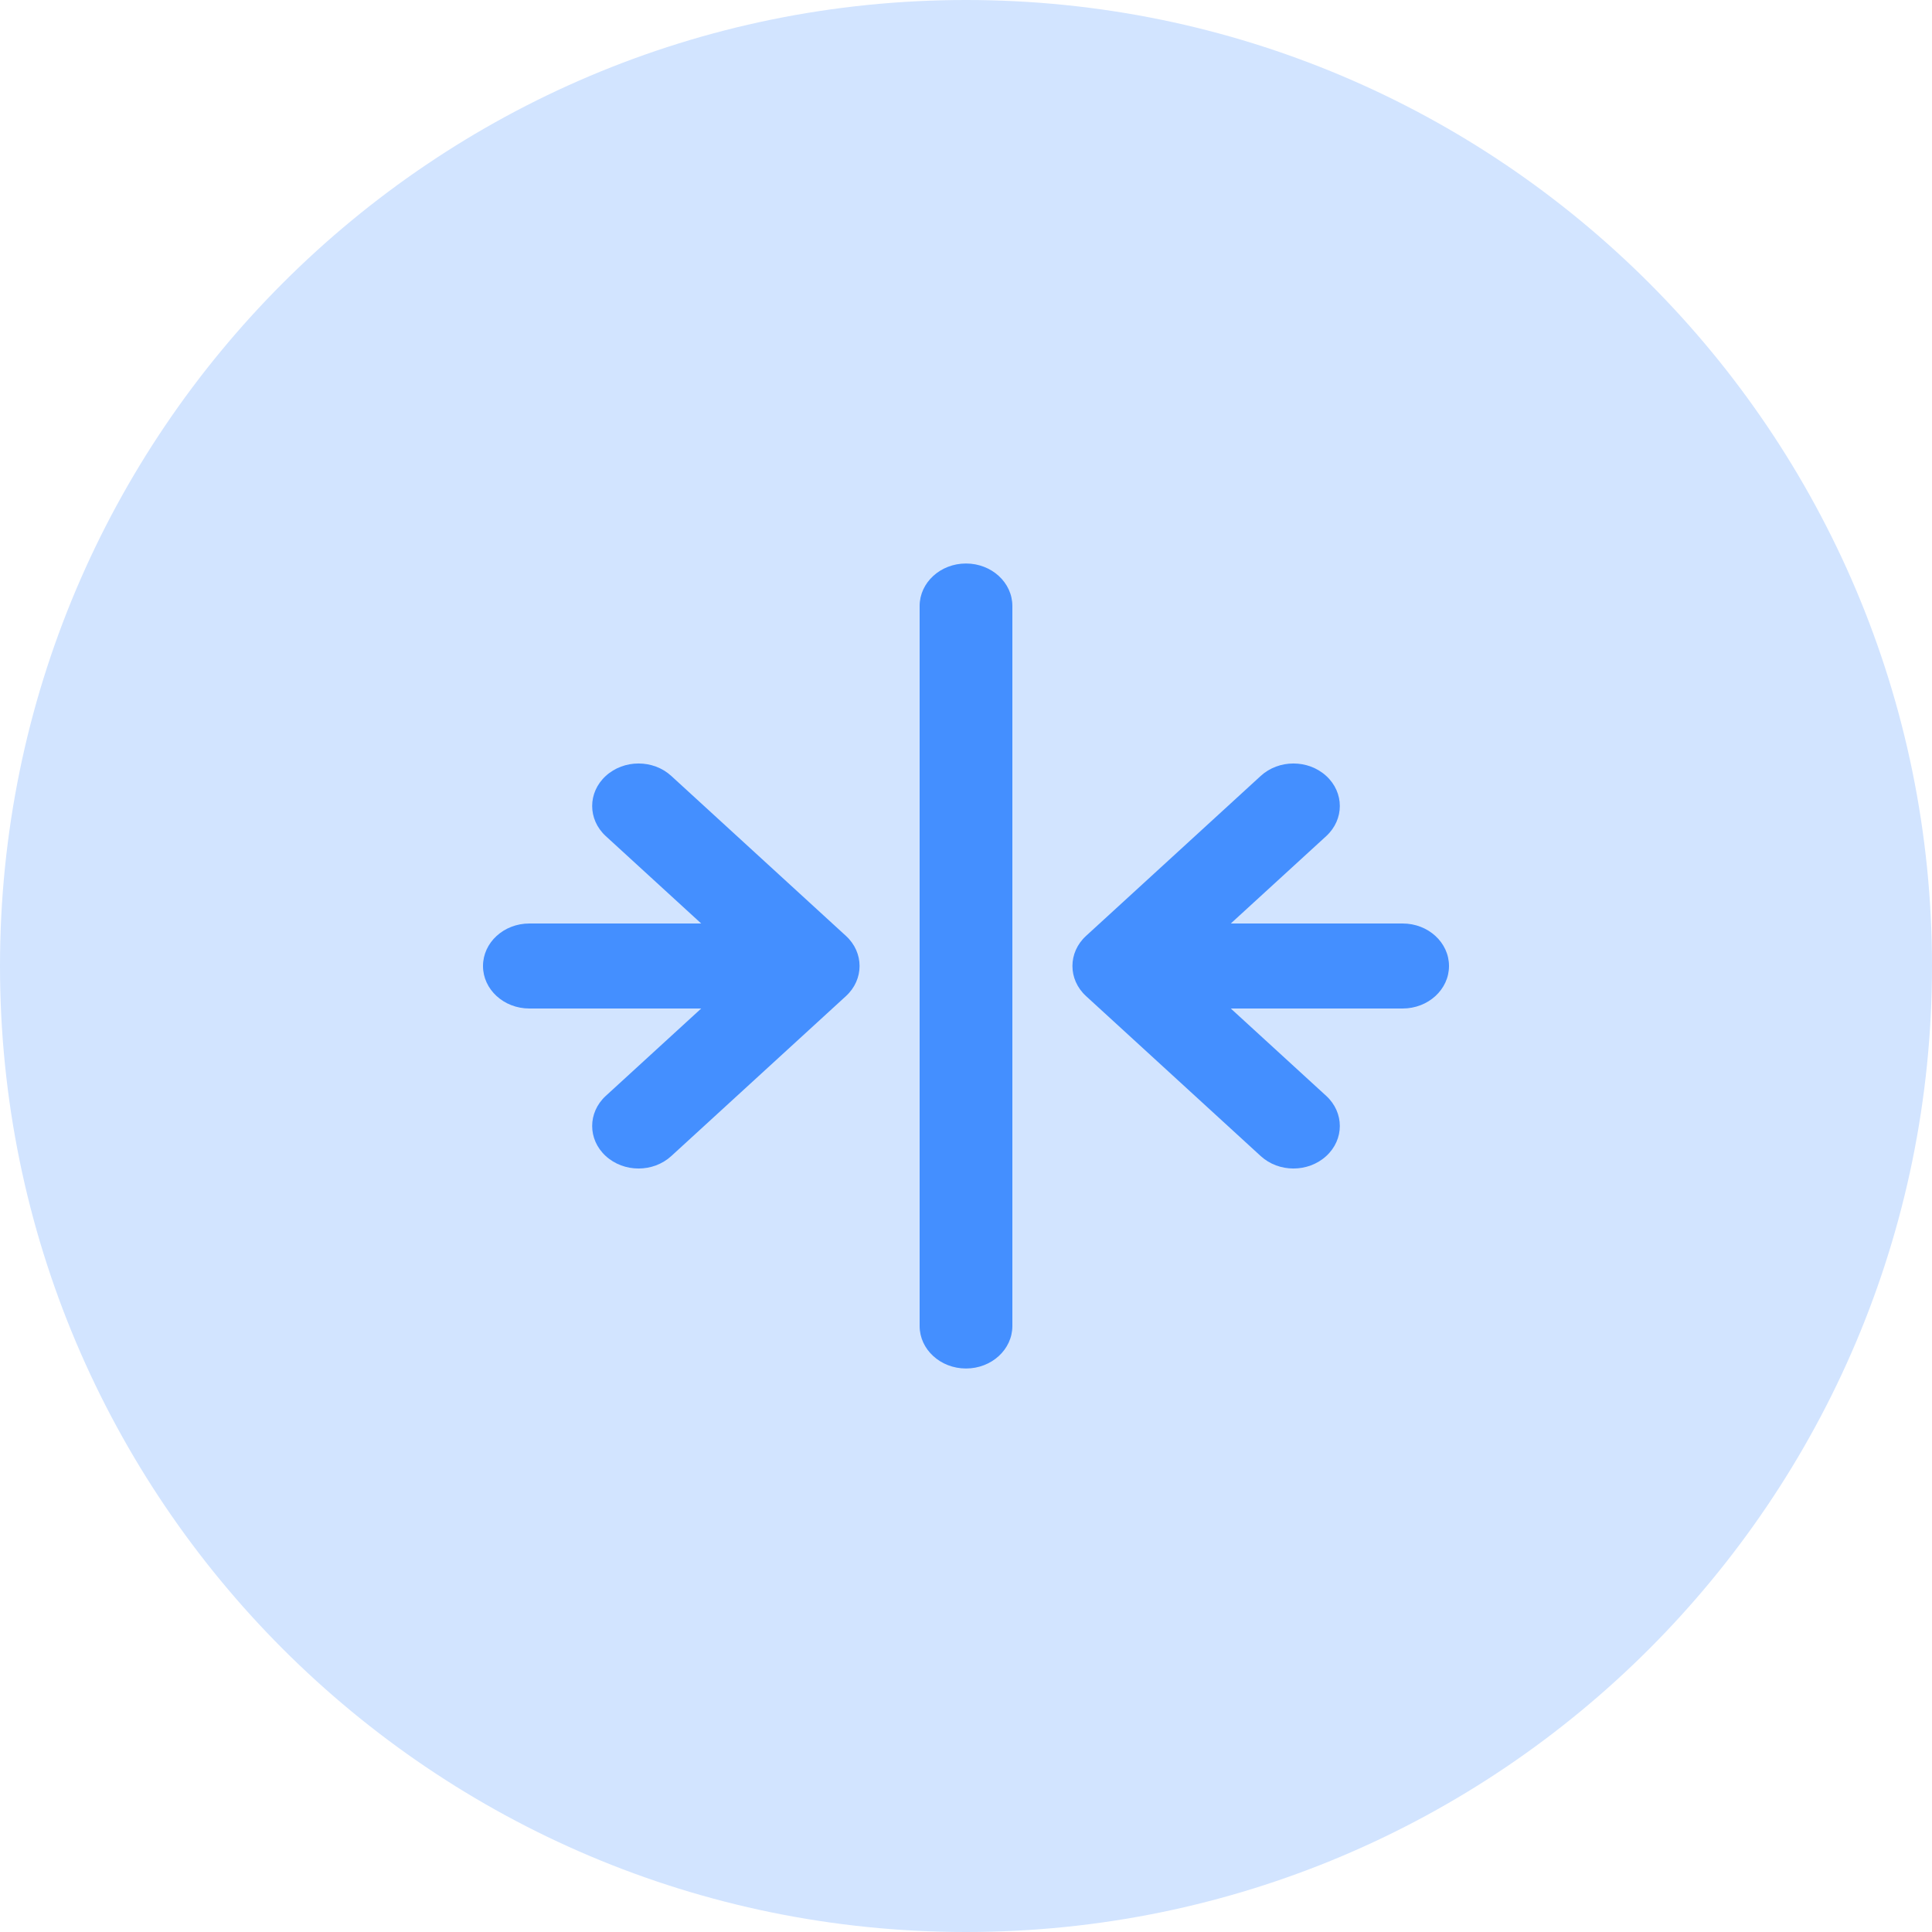
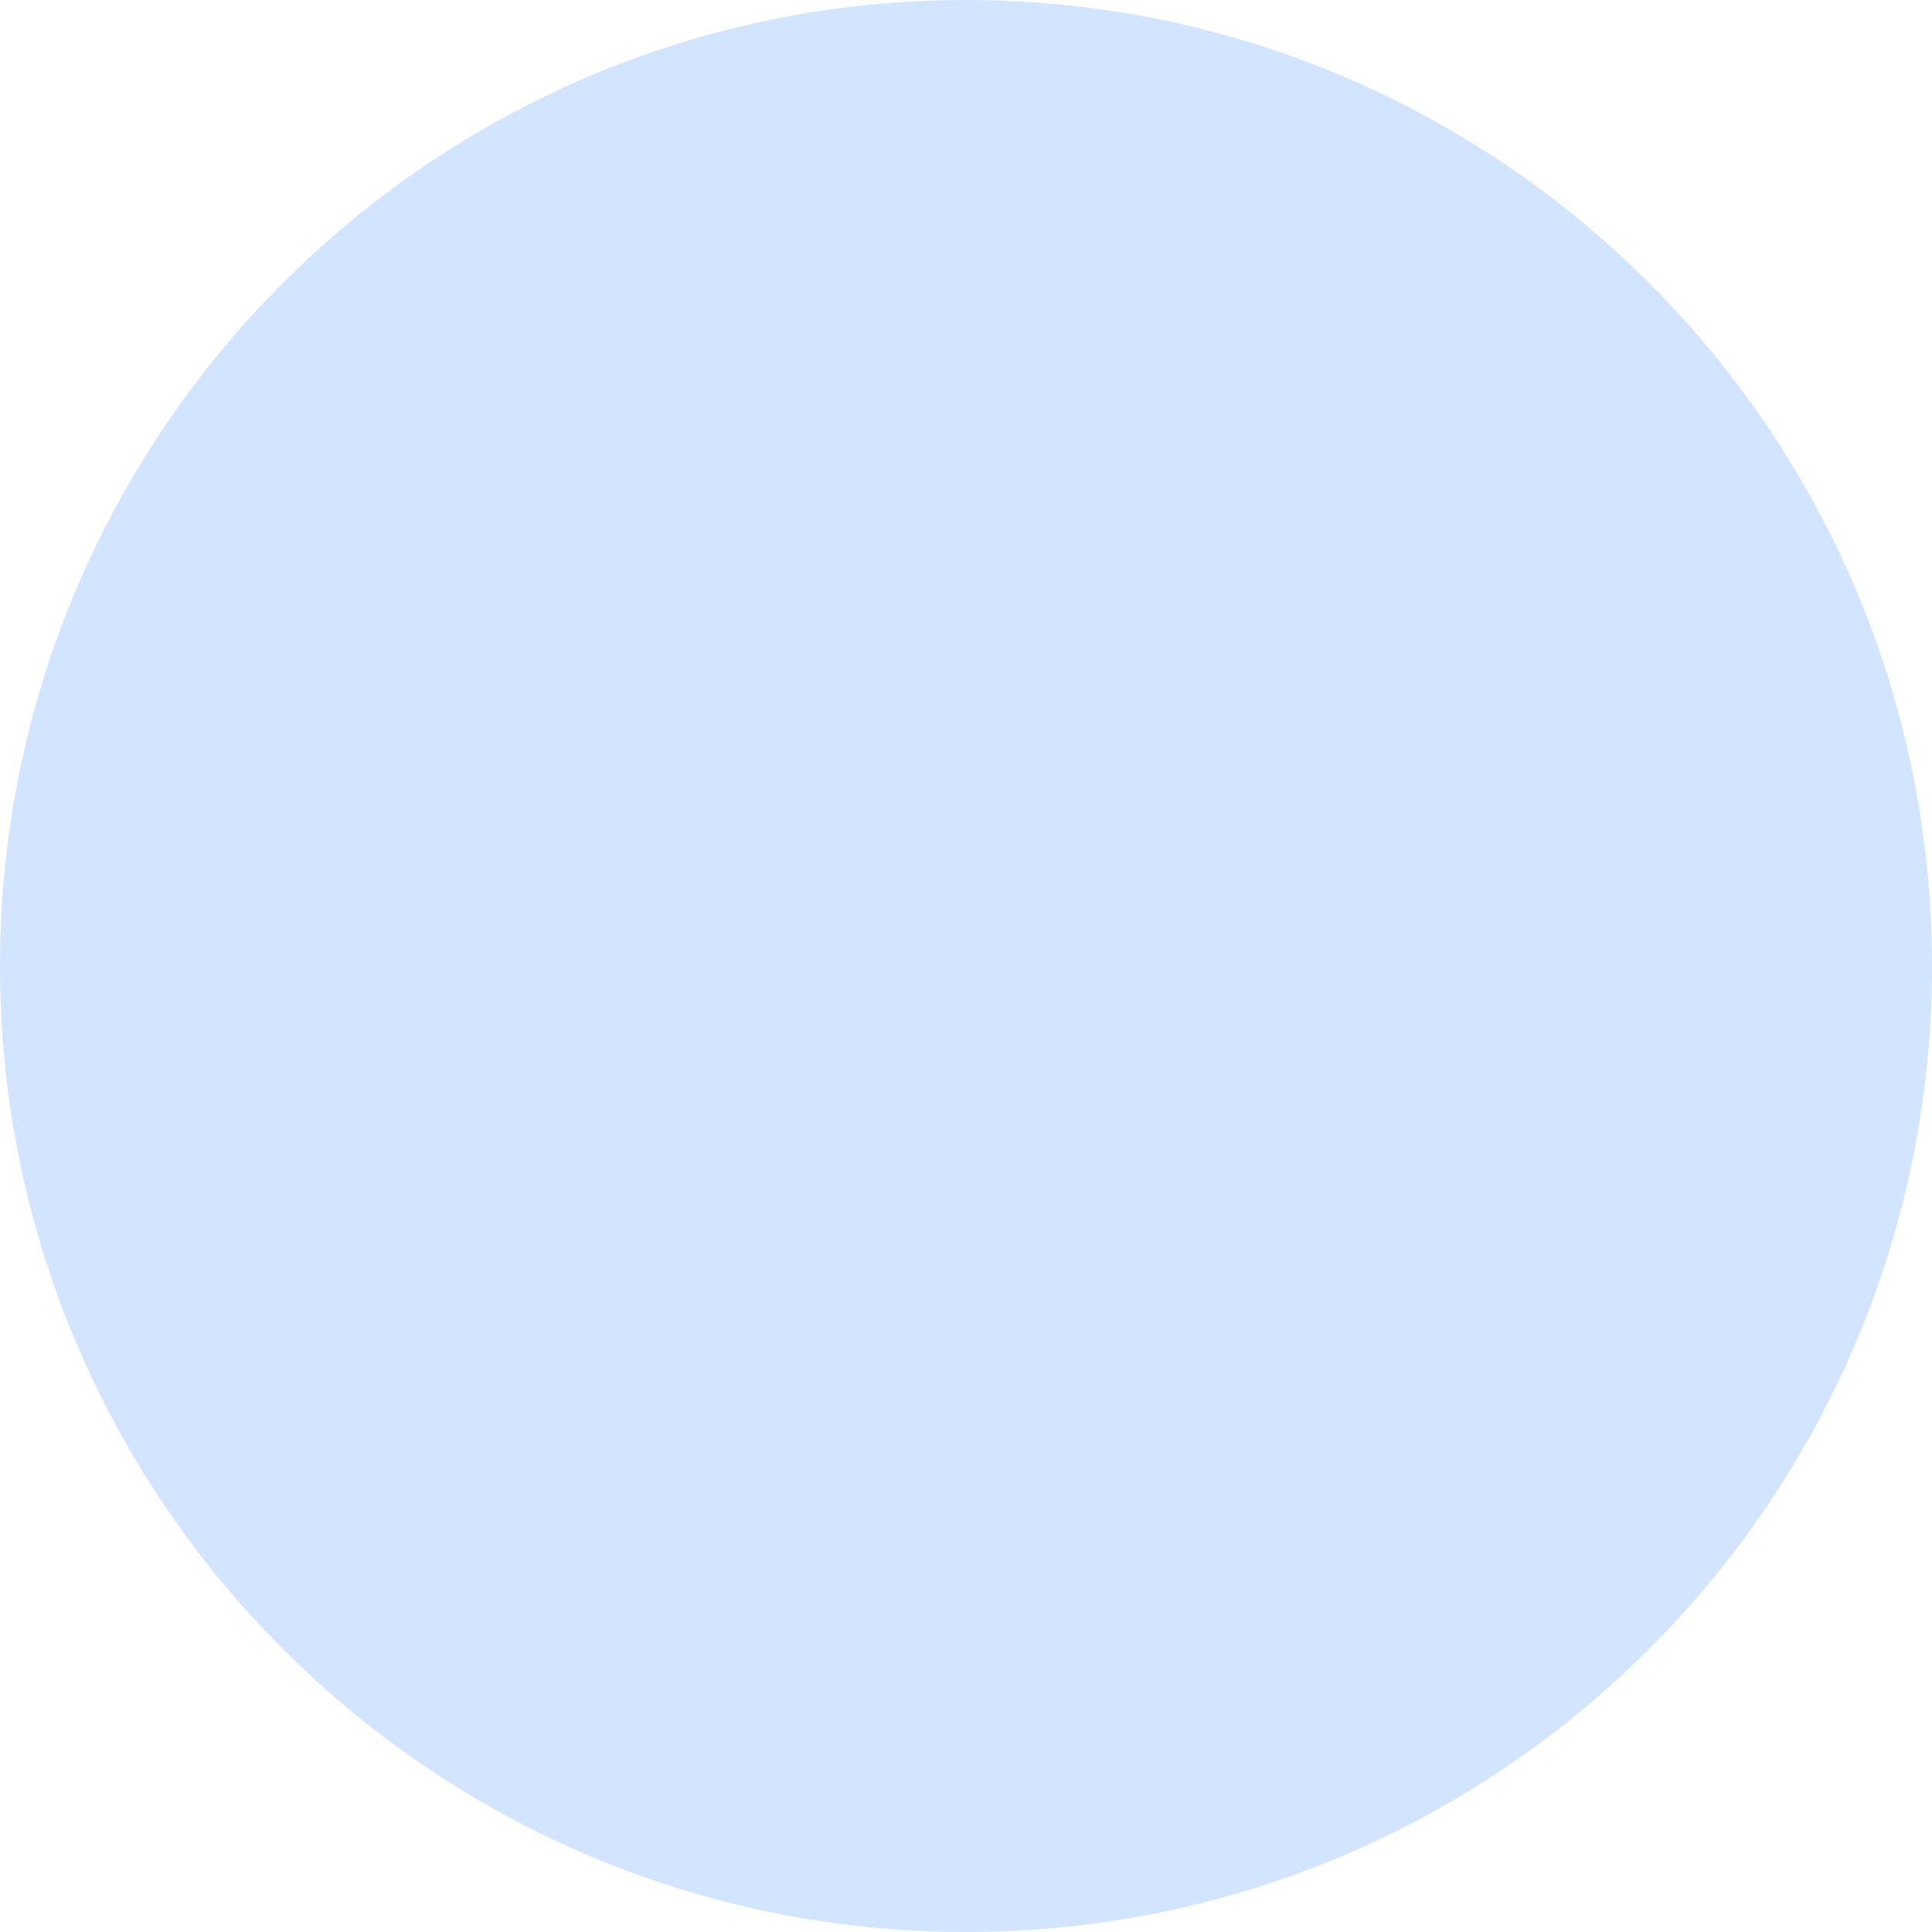
<svg xmlns="http://www.w3.org/2000/svg" width="36" height="36" viewBox="0 0 36 36" fill="none">
-   <path d="M0 18C0 8.059 8.059 0 18 0C27.941 0 36 8.059 36 18C36 27.941 27.941 36 18 36C8.059 36 0 27.941 0 18Z" fill="#D2E4FF" />
-   <path fill-rule="evenodd" clip-rule="evenodd" d="M18 10.5C18.477 10.5 18.864 10.855 18.864 11.292V24.708C18.864 25.145 18.477 25.5 18 25.5C17.523 25.5 17.136 25.145 17.136 24.708V11.292C17.136 10.855 17.523 10.5 18 10.5ZM11.287 14.459C11.625 14.149 12.172 14.149 12.509 14.459L15.764 17.44C16.101 17.749 16.101 18.251 15.764 18.56L12.509 21.541C12.172 21.851 11.625 21.851 11.287 21.541C10.95 21.232 10.95 20.731 11.287 20.421L13.066 18.792H9.864C9.387 18.792 9 18.437 9 18C9 17.563 9.387 17.208 9.864 17.208H13.066L11.287 15.579C10.95 15.269 10.95 14.768 11.287 14.459ZM24.713 14.459C25.05 14.768 25.05 15.269 24.713 15.579L22.934 17.208H26.136C26.613 17.208 27 17.563 27 18C27 18.437 26.613 18.792 26.136 18.792H22.934L24.713 20.421C25.05 20.731 25.05 21.232 24.713 21.541C24.375 21.851 23.828 21.851 23.491 21.541L20.236 18.56C19.899 18.251 19.899 17.749 20.236 17.44L23.491 14.459C23.828 14.149 24.375 14.149 24.713 14.459Z" fill="#448FFF" />
+   <path d="M0 18C0 8.059 8.059 0 18 0C27.941 0 36 8.059 36 18C36 27.941 27.941 36 18 36C8.059 36 0 27.941 0 18" fill="#D2E4FF" />
</svg>